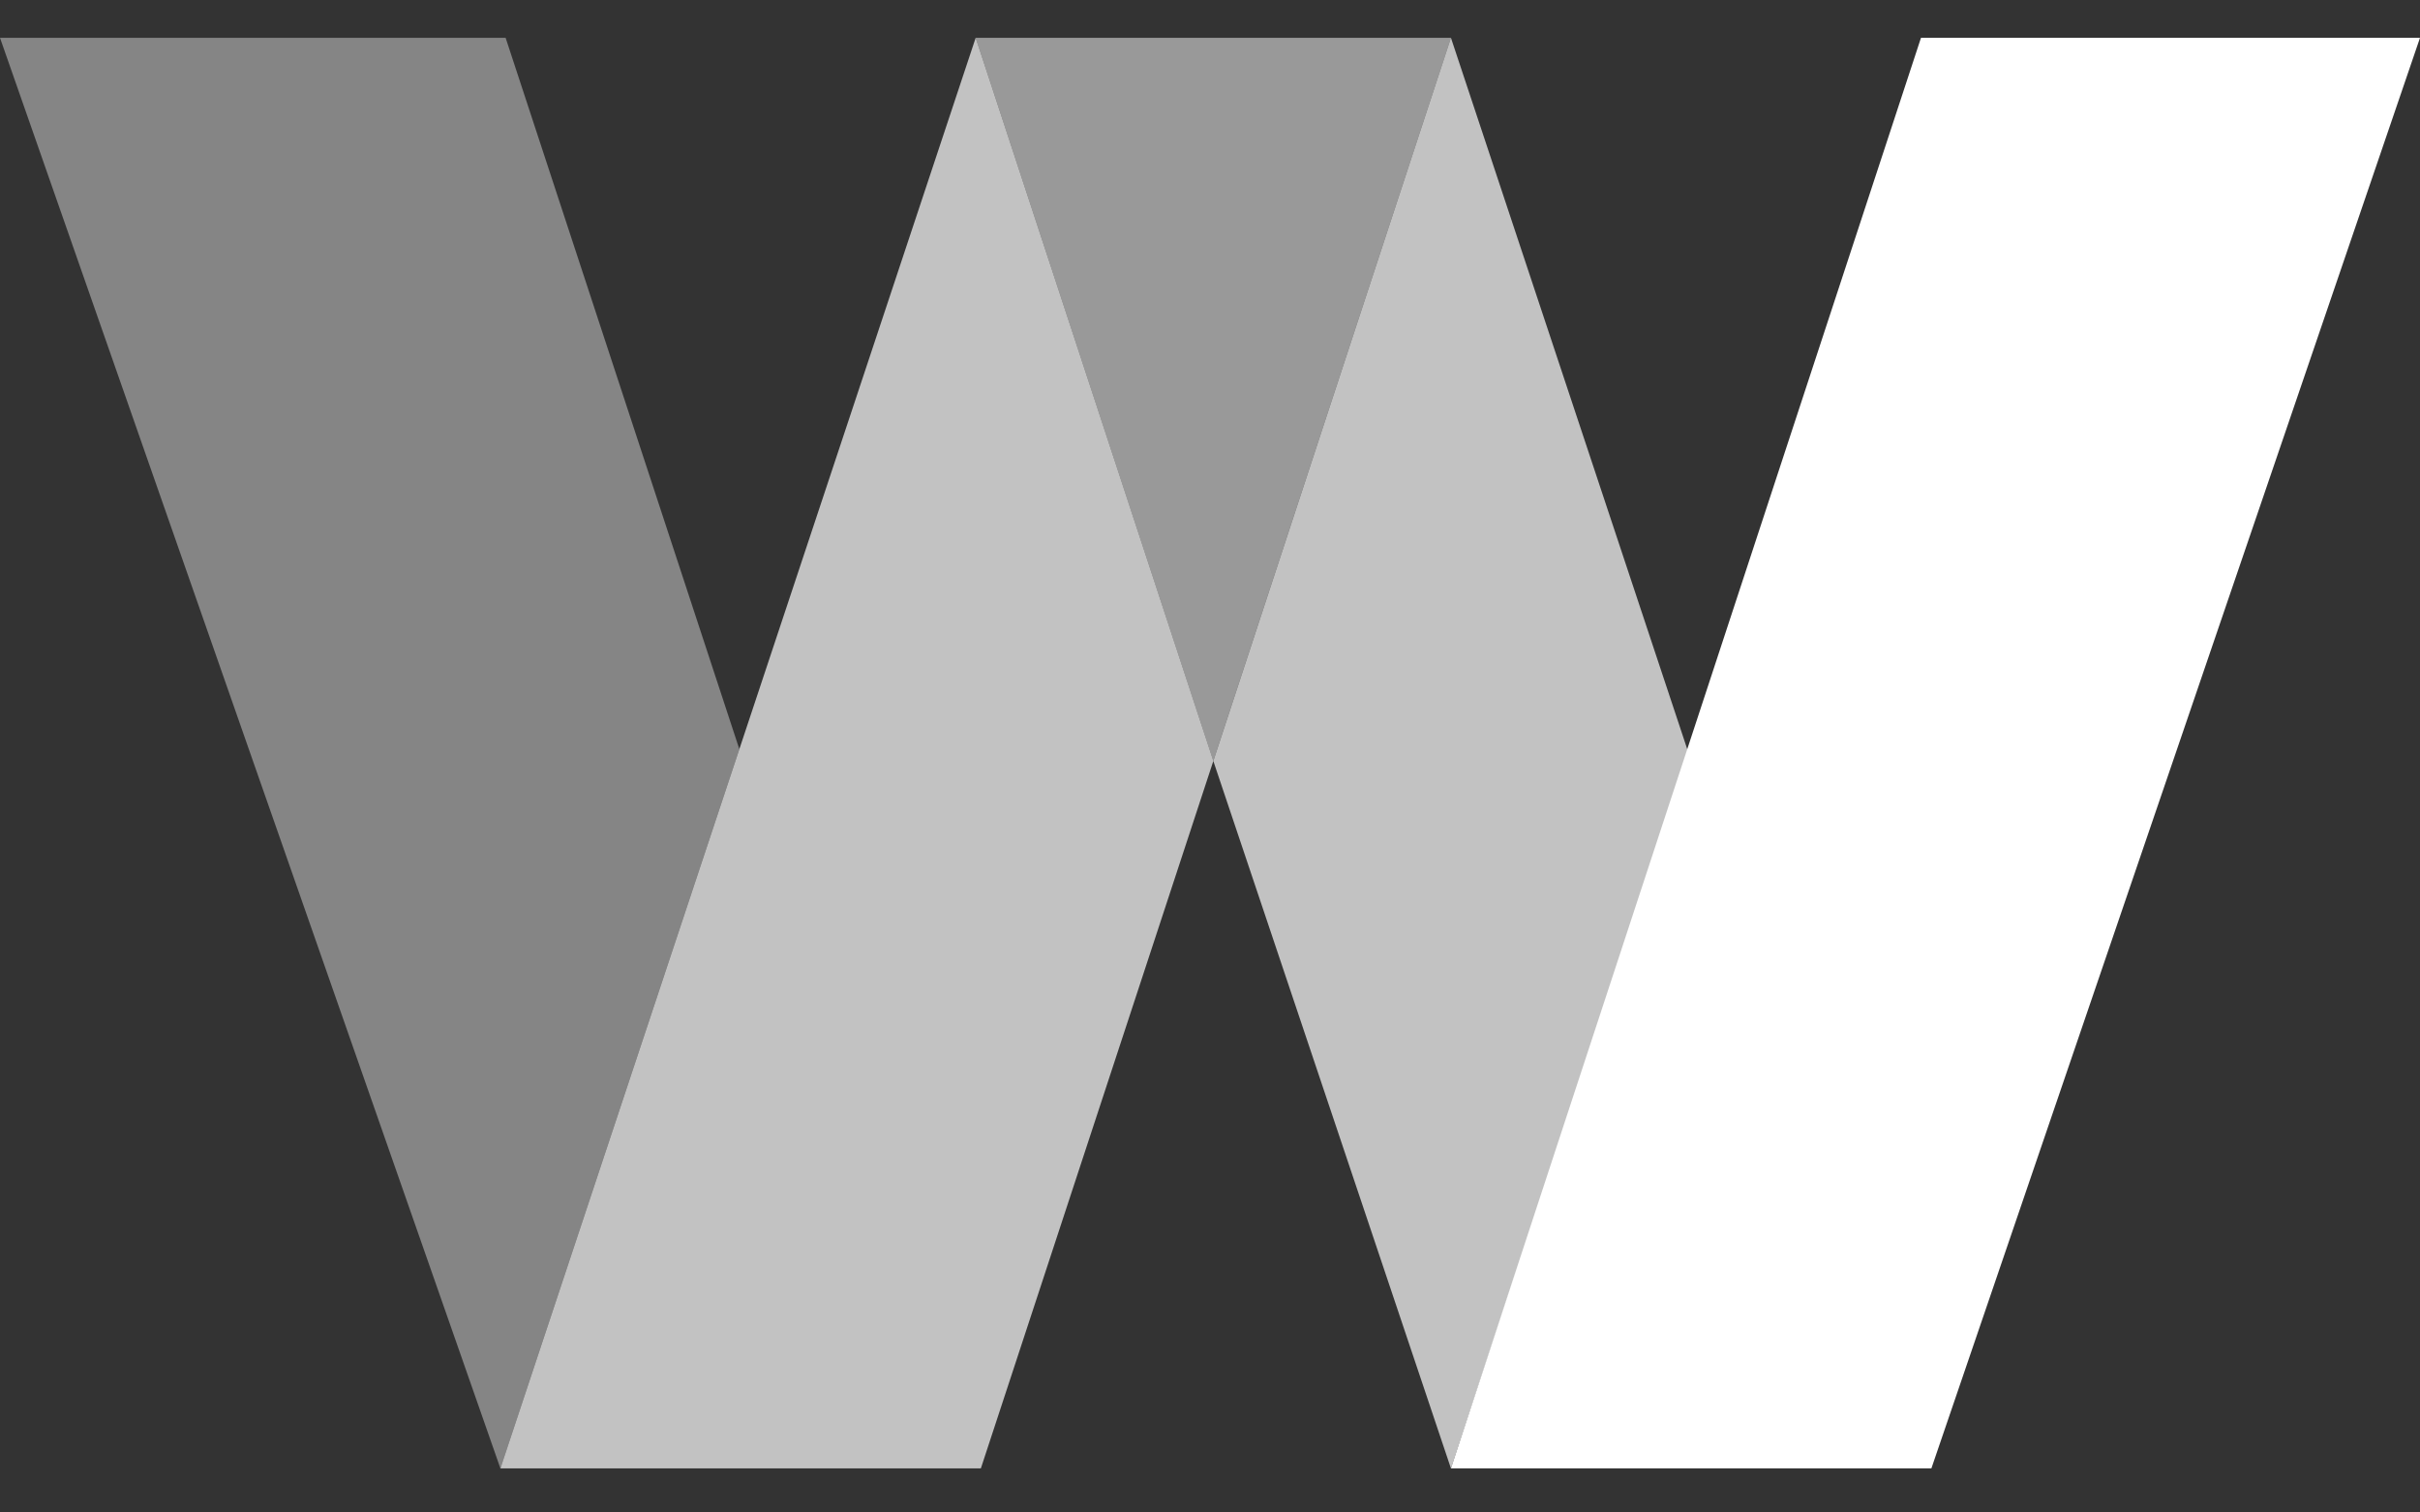
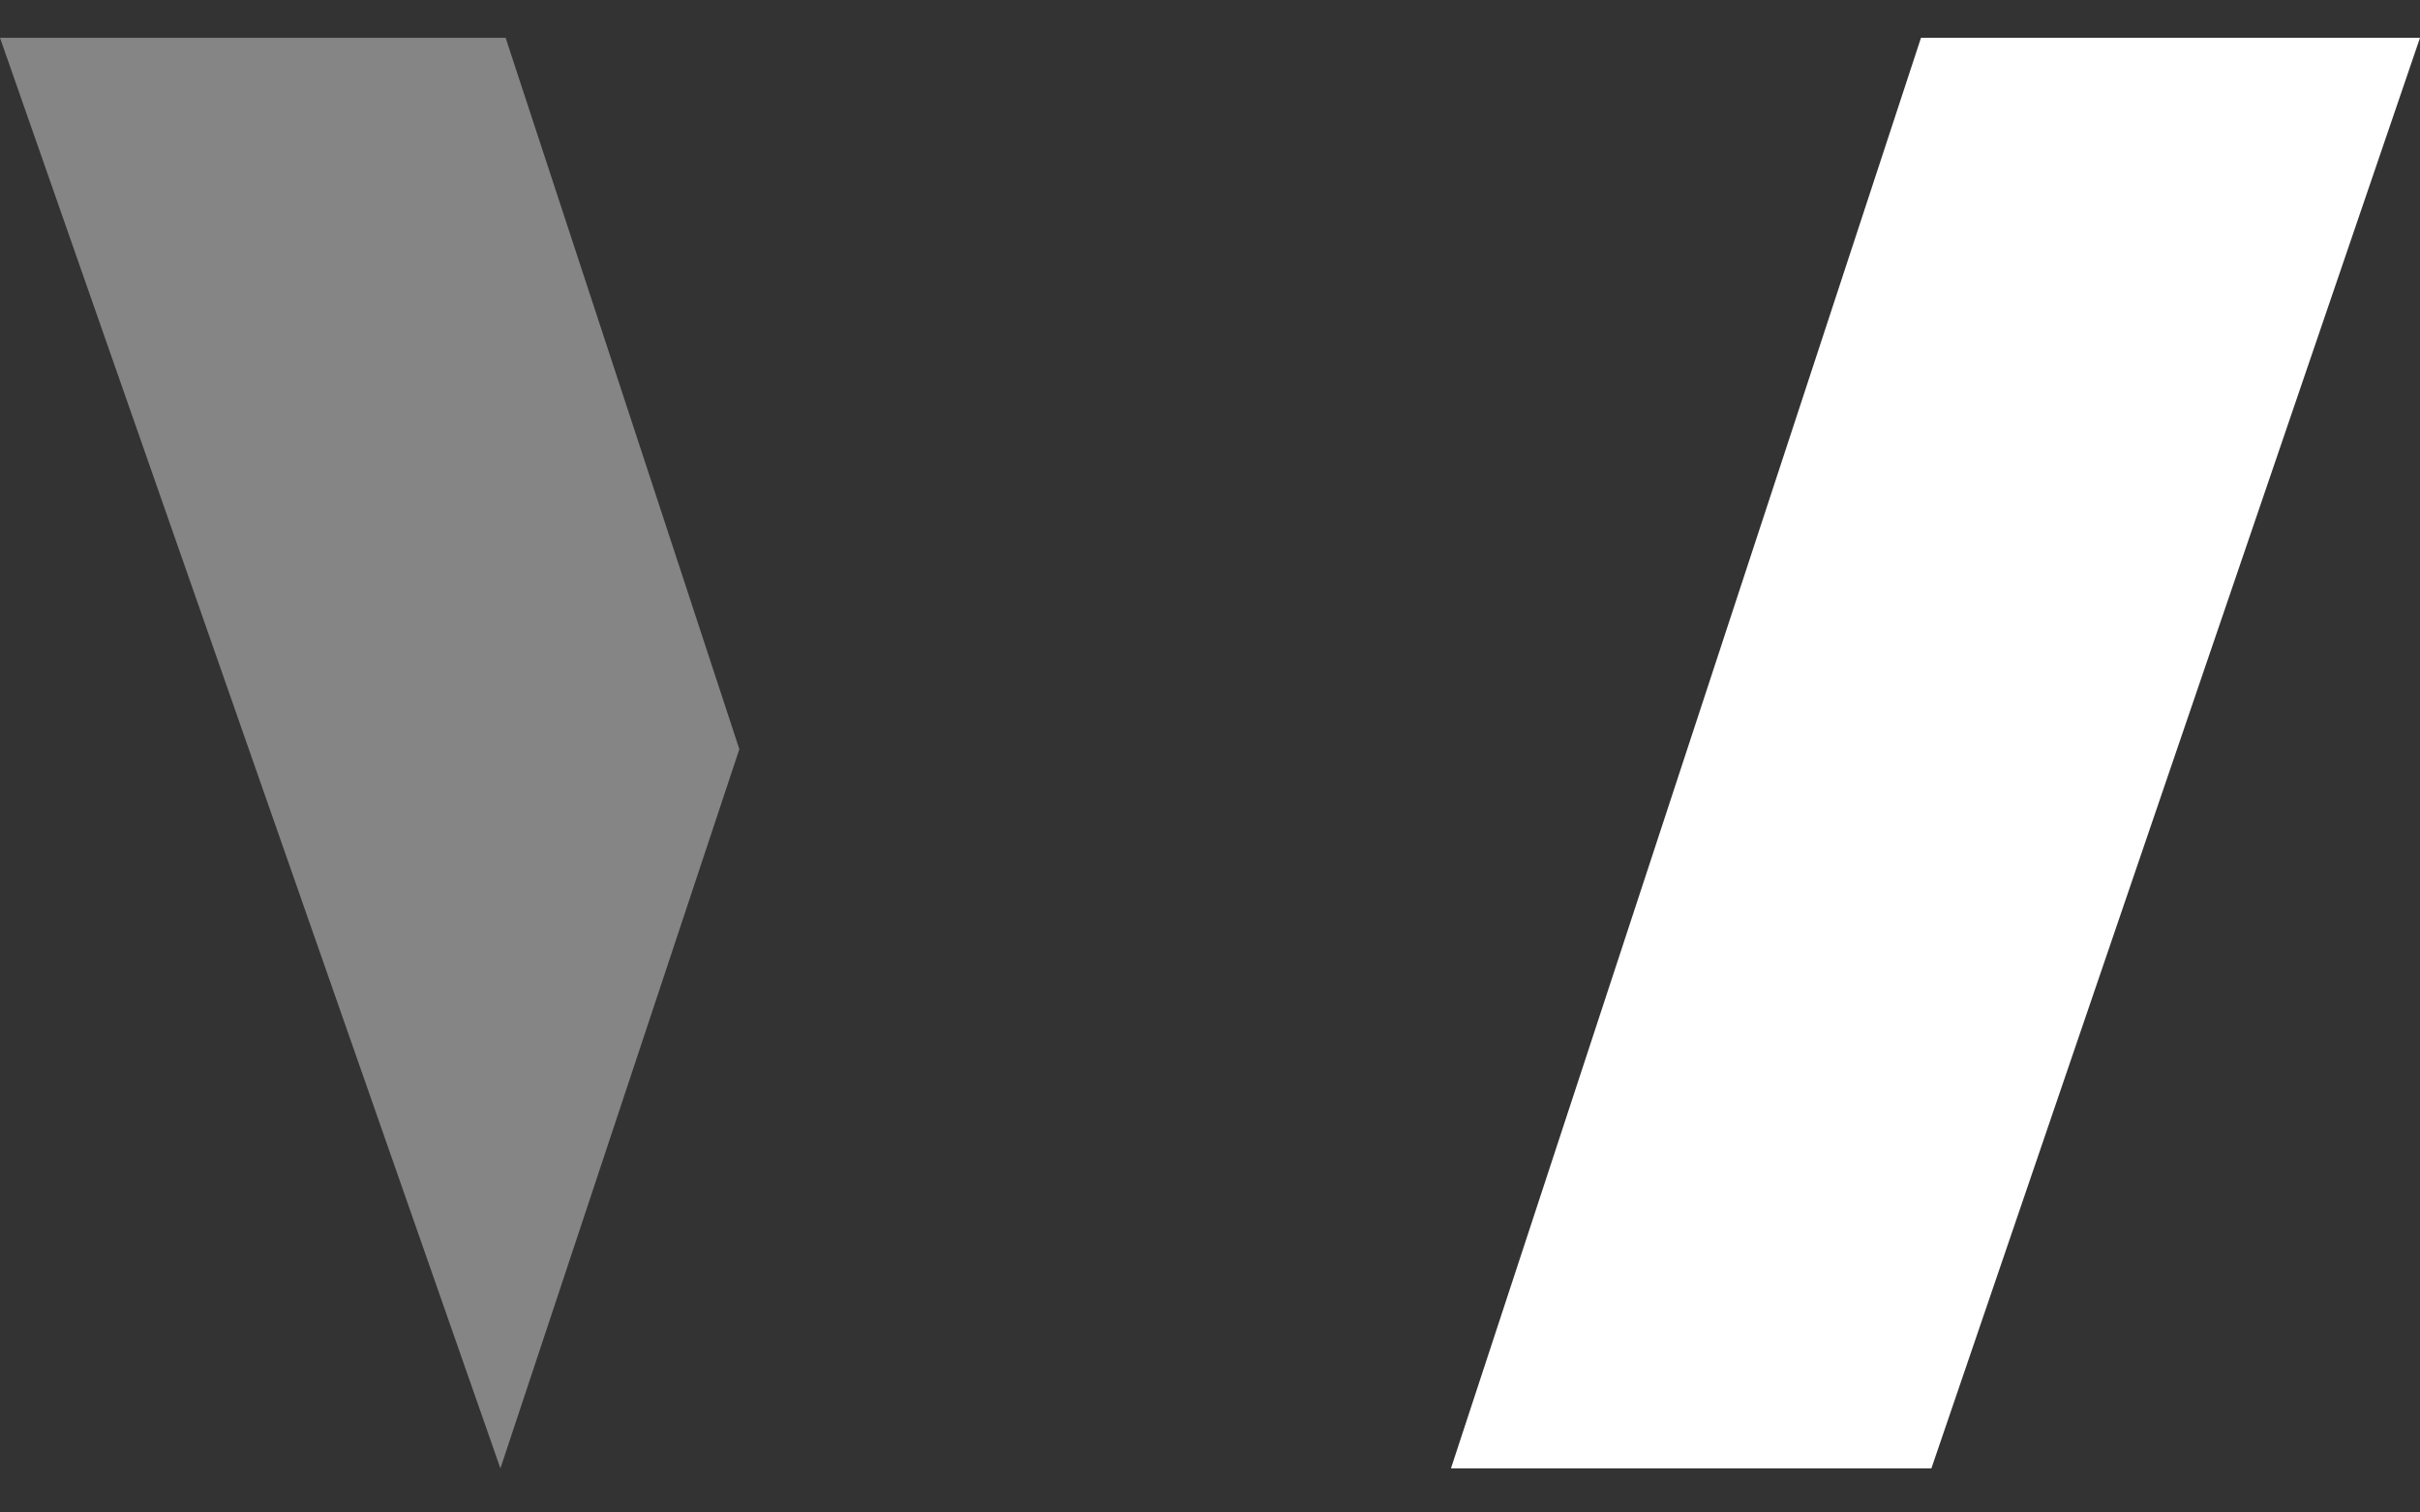
<svg xmlns="http://www.w3.org/2000/svg" width="64" height="40" viewBox="0 0 64 40" fill="none">
  <rect x="0" y="0" width="64" height="40" fill="#333333" stroke="none" />
  <path d="M38.372 38.834H51.078L64 1H50.803L38.372 38.834Z" fill="white" />
-   <path opacity="0.5" d="M38.372 1H25.803L32.087 20.126L38.372 1Z" fill="white" />
  <path opacity="0.4" d="M19.553 19.813L13.234 38.834L0 1H13.372L19.553 19.813Z" fill="white" />
-   <path opacity="0.7" d="M44.656 19.917L38.372 38.834L32.088 20.126L38.372 1L44.656 19.917Z" fill="white" />
-   <path opacity="0.7" d="M13.234 38.834H25.94L32.088 20.126L25.803 1L13.234 38.834Z" fill="white" />
</svg>